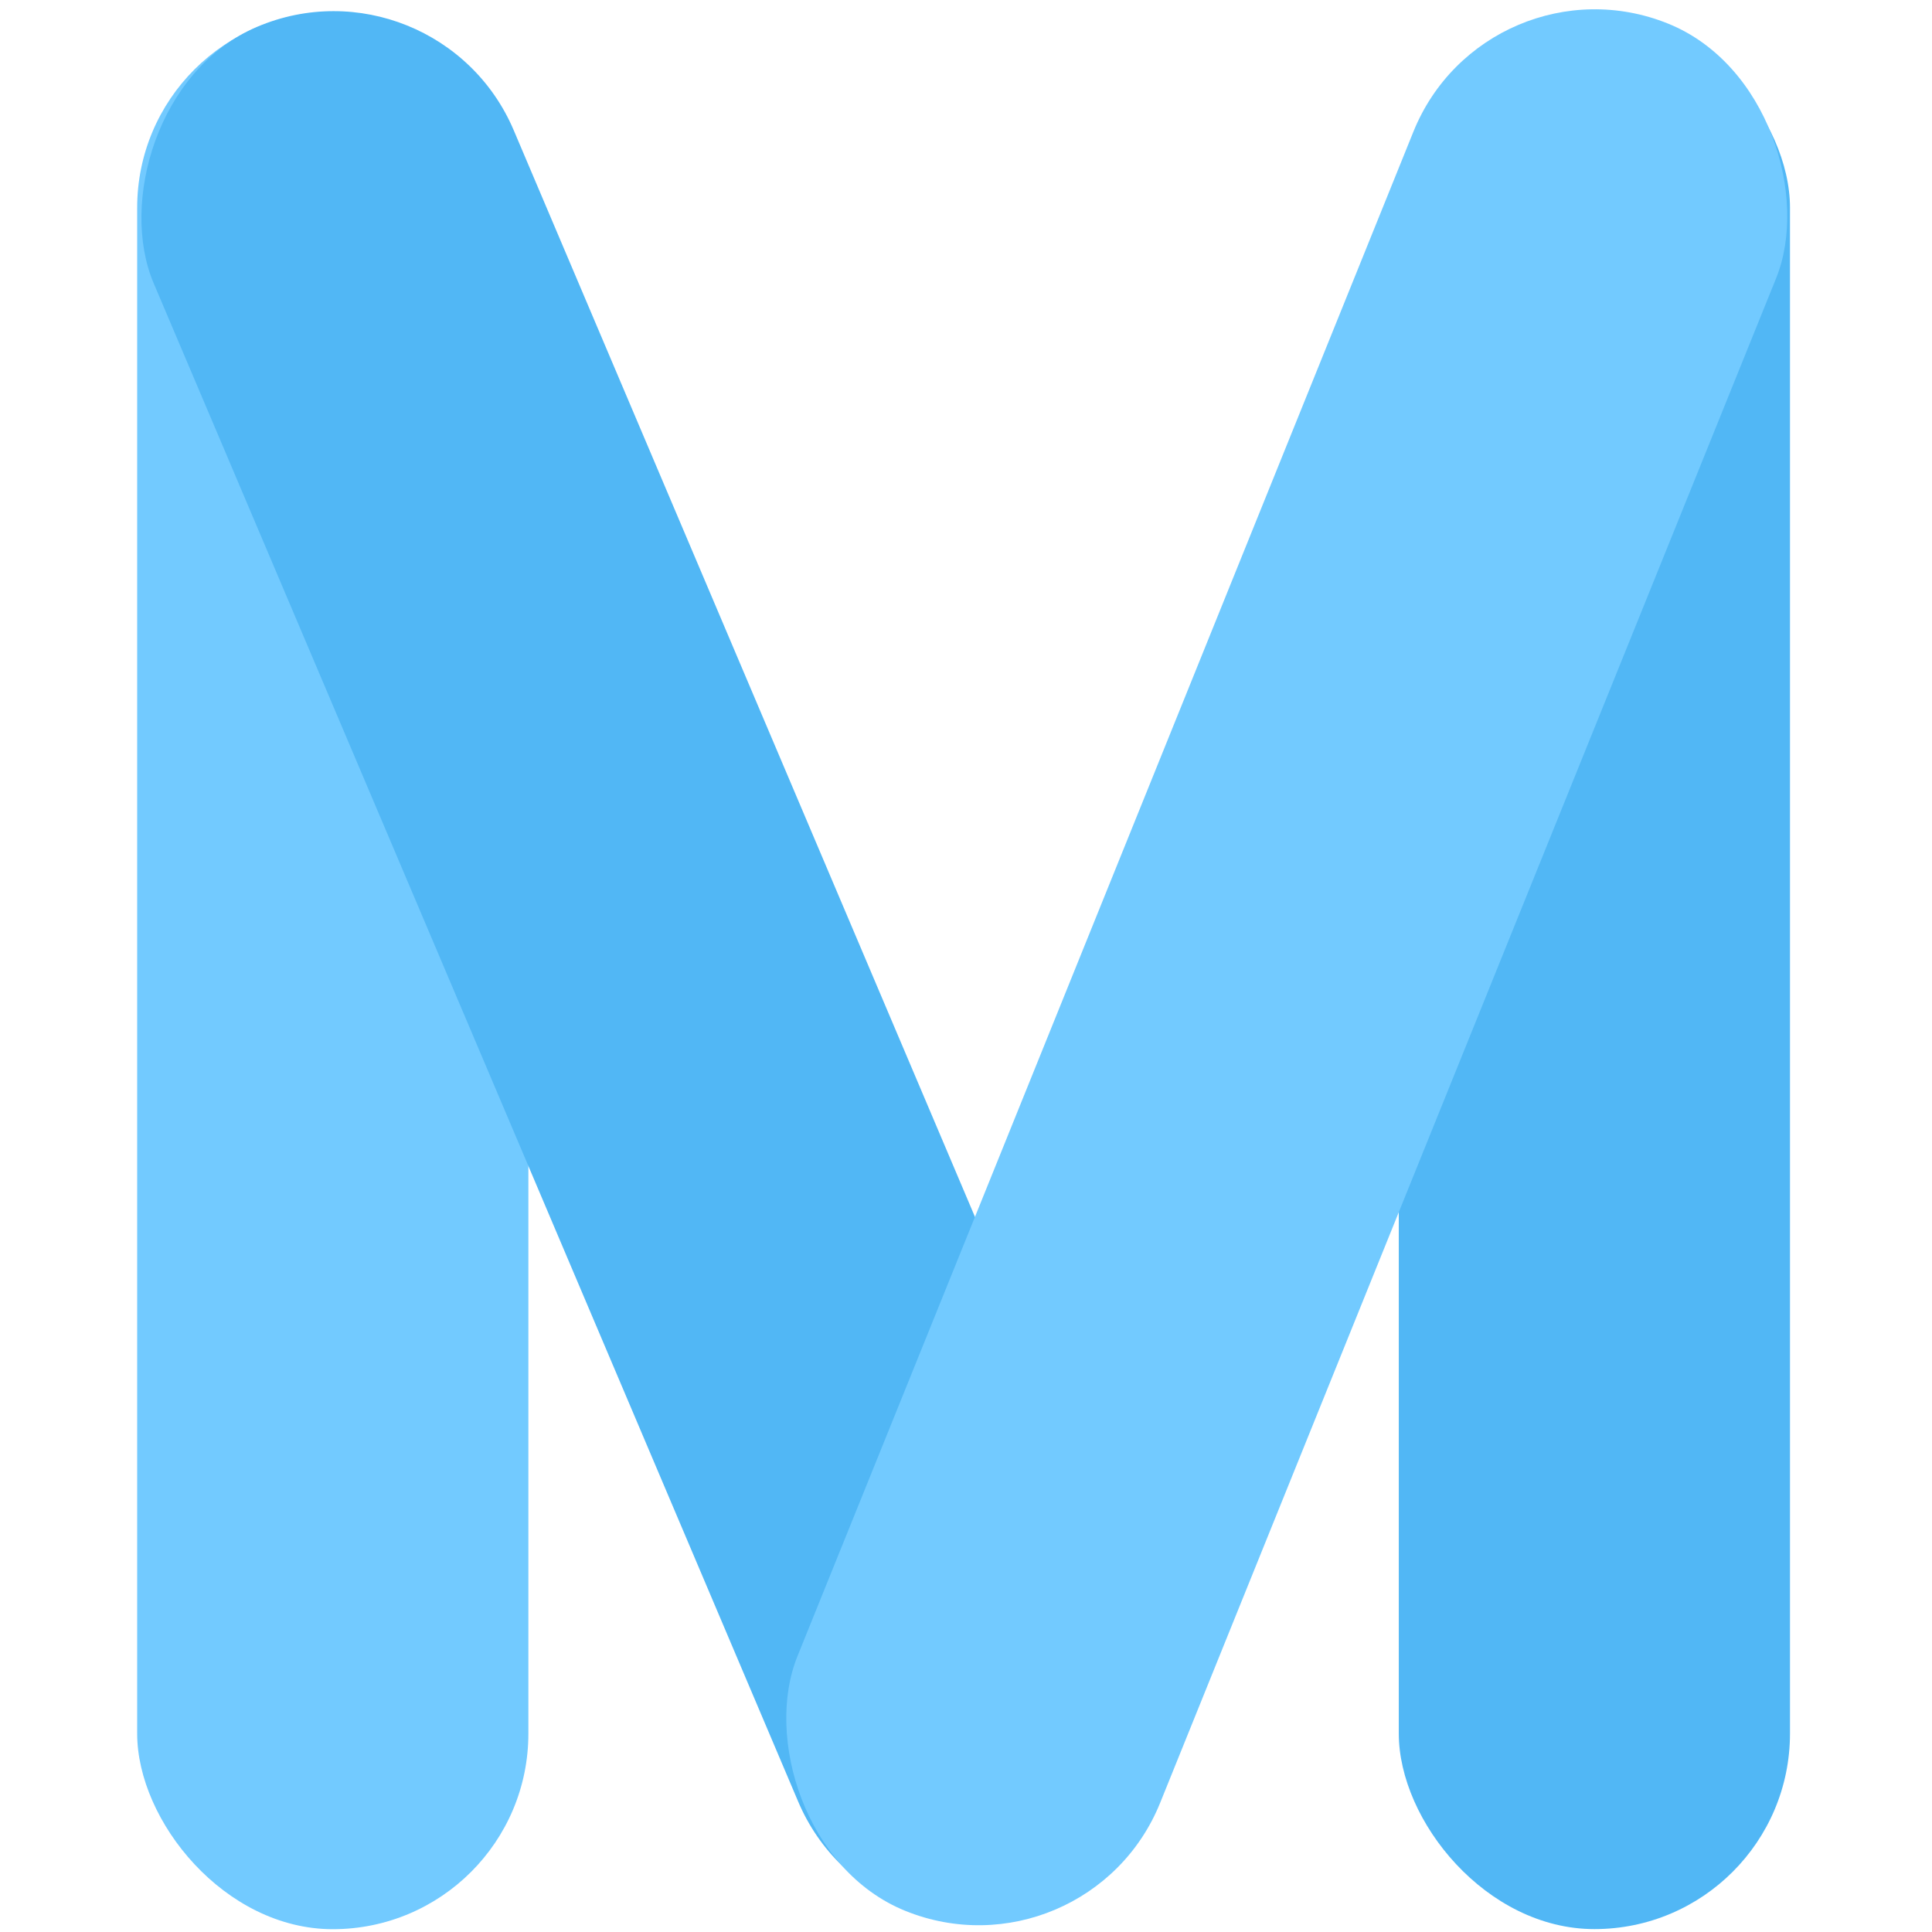
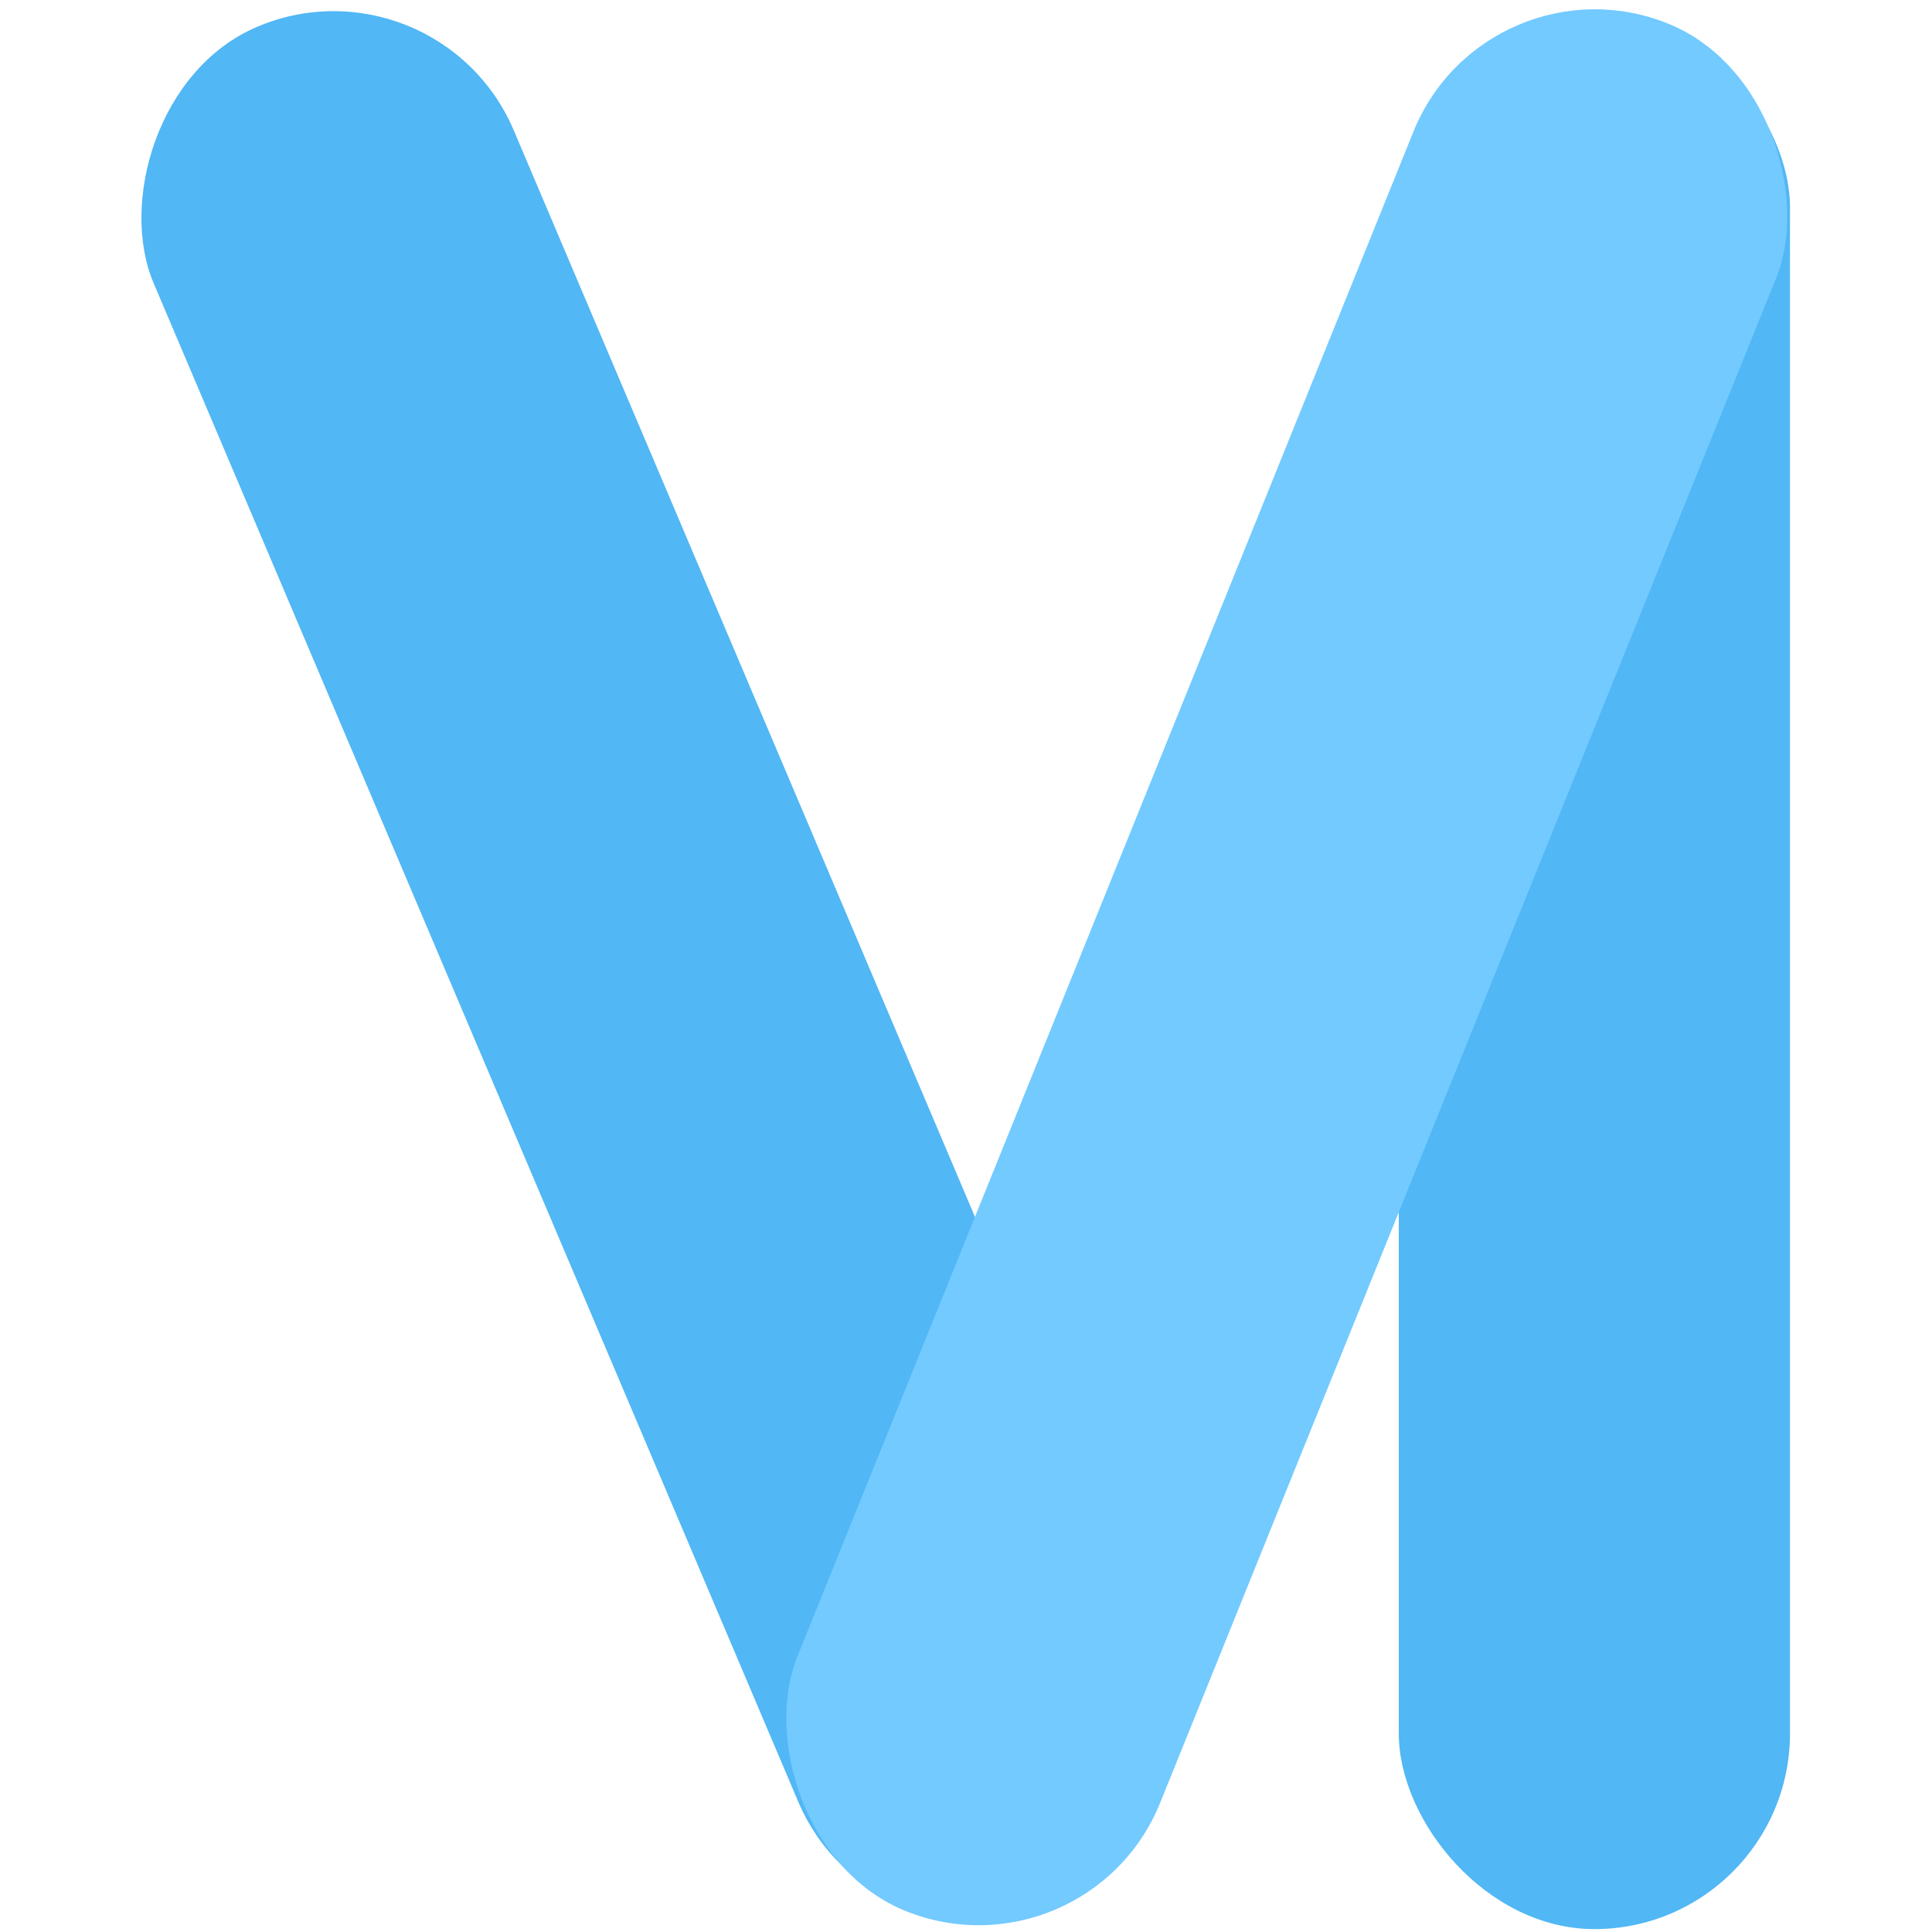
<svg xmlns="http://www.w3.org/2000/svg" width="400px" height="400px" viewBox="0 0 400 400" version="1.1">
  <title>Logo 400x400 (Twitter)</title>
  <desc>Created with Sketch.</desc>
  <defs />
  <g id="Page-1" stroke="none" stroke-width="1" fill="none" fill-rule="evenodd">
    <g id="Logo-400x400-(Twitter)">
      <g id="Logo" transform="translate(13, -14)">
        <g id="Group">
-           <rect id="Rectangle-7" fill="#72CAFF" x="15.4" y="16.512" width="80.995" height="396.906" rx="40.498" />
          <rect id="Rectangle-7" fill="#51B7F5" x="276.604" y="16.493" width="80.995" height="396.906" rx="40.498" />
          <rect id="Rectangle-7" fill="#51B7F5" transform="translate(122.814, 214) scale(-1, 1) rotate(23) translate(-122.814, -214) " x="82.316" y="2.744" width="80.995" height="422.513" rx="40.498" />
          <rect id="Rectangle-7" fill="#72CAFF" transform="translate(253.412, 214.262) rotate(22) translate(-253.412, -214.262) " x="212.915" y="3.54" width="80.995" height="421.443" rx="40.498" />
        </g>
      </g>
    </g>
  </g>
</svg>